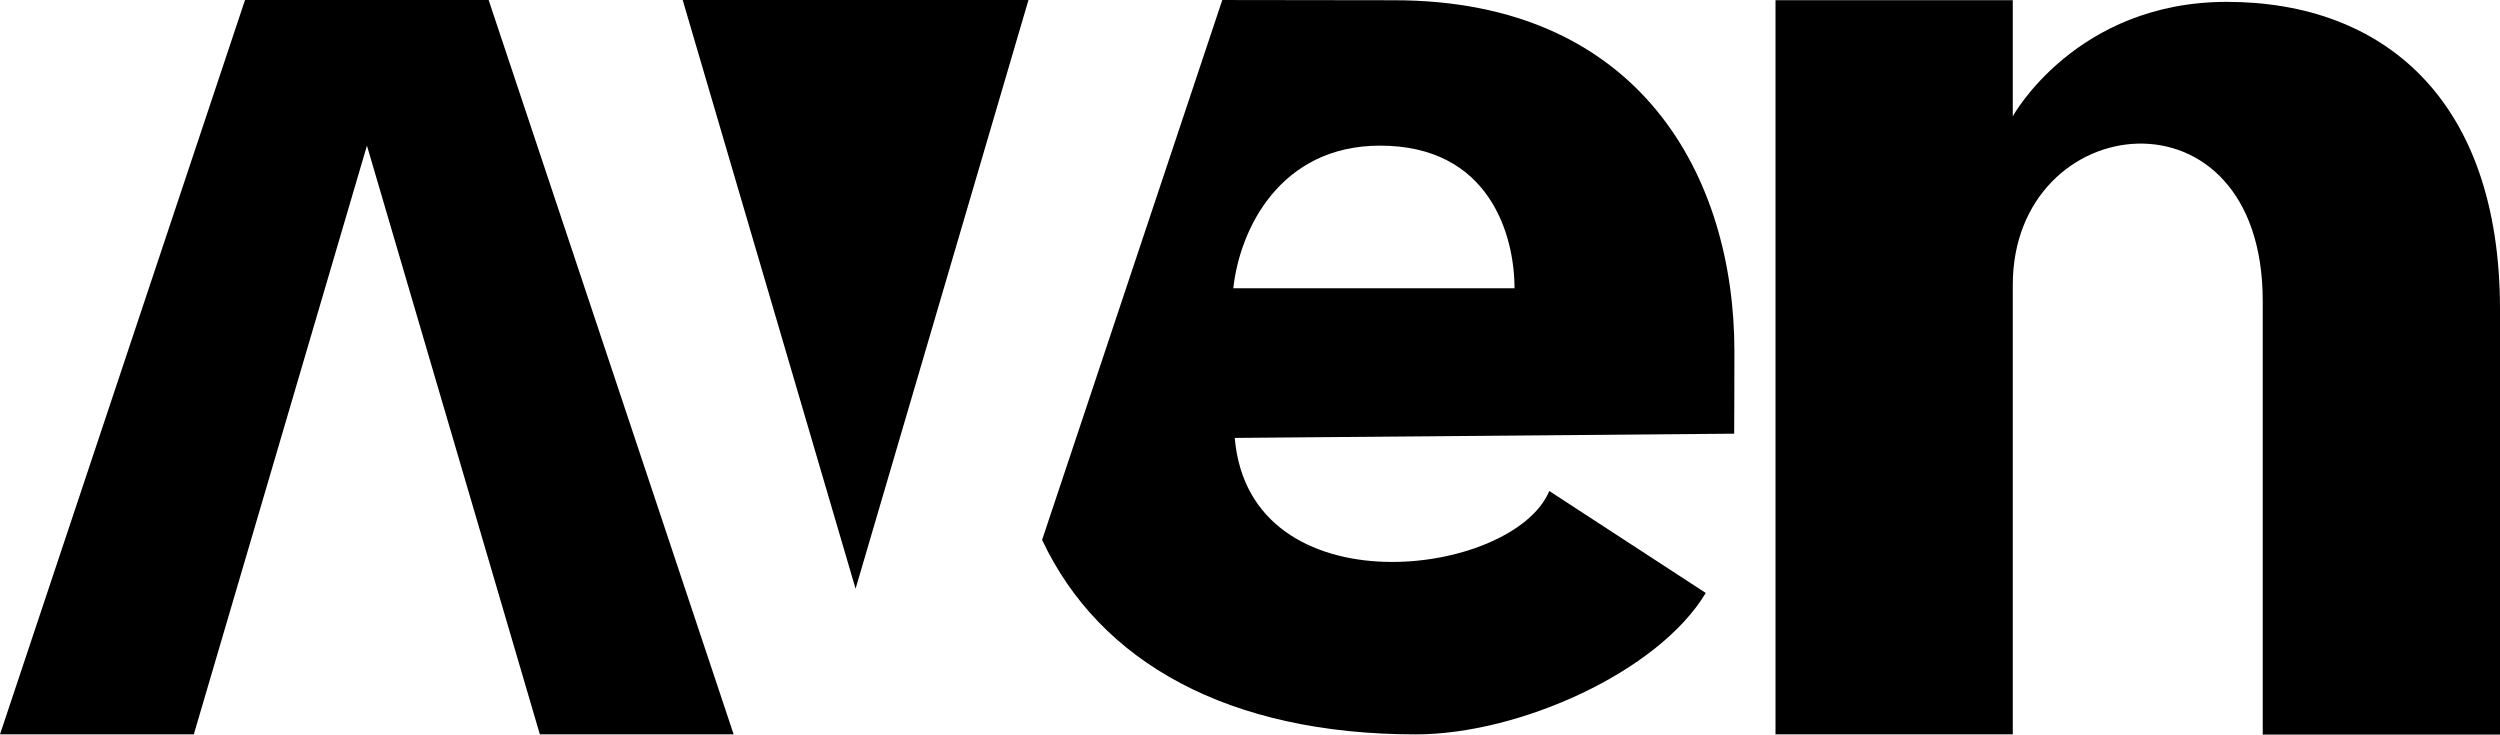
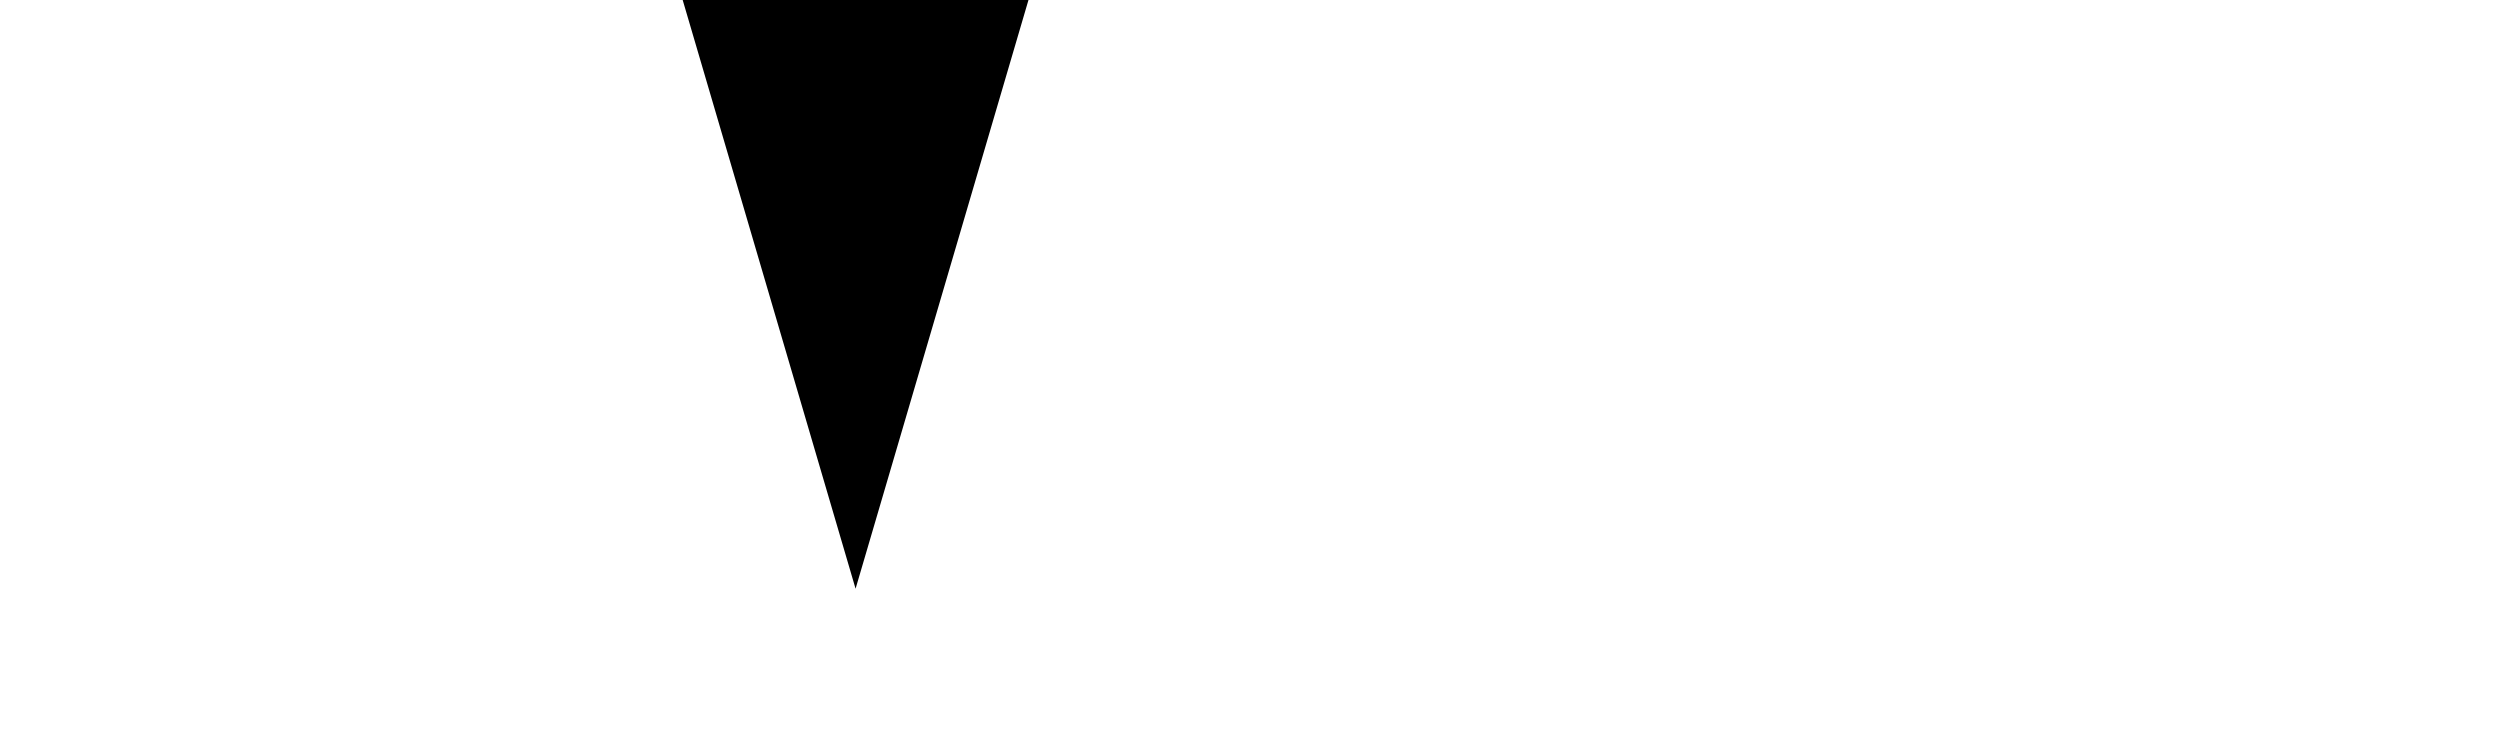
<svg xmlns="http://www.w3.org/2000/svg" xml:space="preserve" width="268.839mm" height="78.995mm" style="shape-rendering:geometricPrecision; text-rendering:geometricPrecision; image-rendering:optimizeQuality; fill-rule:evenodd; clip-rule:evenodd" viewBox="0 0 11495.46 3377.8">
  <defs>
    <style type="text/css"> .fil0 {fill:black} .fil1 {fill:black;fill-rule:nonzero} </style>
  </defs>
  <g id="Katman_x0020_1">
    <g id="_1892430707008">
      <g id="_2194956651200">
-         <polygon class="fil0" points="1687.27,0 1126.68,0 -0,3376.67 891.16,3376.67 1687.27,669.68 2482.33,3376.67 3373.49,3376.67 2246.81,0 " data-color="1" />
-         <path class="fil1" d="M7974.07 1994.06c0,0 1.06,-206.32 1.06,-378.05 0,-800.42 -430.98,-1614.88 -1565.21,-1614.88 -332.69,0 -789.62,-1.06 -789.62,-1.06l-828.51 2482.33c264.66,563.84 858.77,894.41 1718.6,894.41 474.23,0 1114.76,-286.26 1333,-650.28l-719.42 -468.79c-166.37,397.53 -1378.36,551.98 -1446.39,-244.13l2296.48 -19.47 0 -0.06zm-2303.04 -668.68c29.14,-271.16 214.99,-655.7 675.11,-655.7 502.31,0 617.88,410.51 617.88,655.7l-1292.99 0z" data-color="1" />
-         <path class="fil1" d="M8164.16 3376.67l1090.99 0 0 -2066.46c0,-812.34 1149.33,-945.21 1149.33,74.51l0 1993 1090.99 0 0 -1954.06c0,-970.04 -539,-1415.06 -1256.3,-1415.06 -694.58,0 -984.08,526.08 -984.08,526.08l0 -533.64 -1090.99 0c0,0 0,2282.44 0,3376.73l0 0 0.06 -1.12z" data-color="1" />
        <polygon class="fil0" points="3139.09,0 4729.13,0 3934.08,2706.99 " data-color="1" />
      </g>
    </g>
  </g>
</svg>